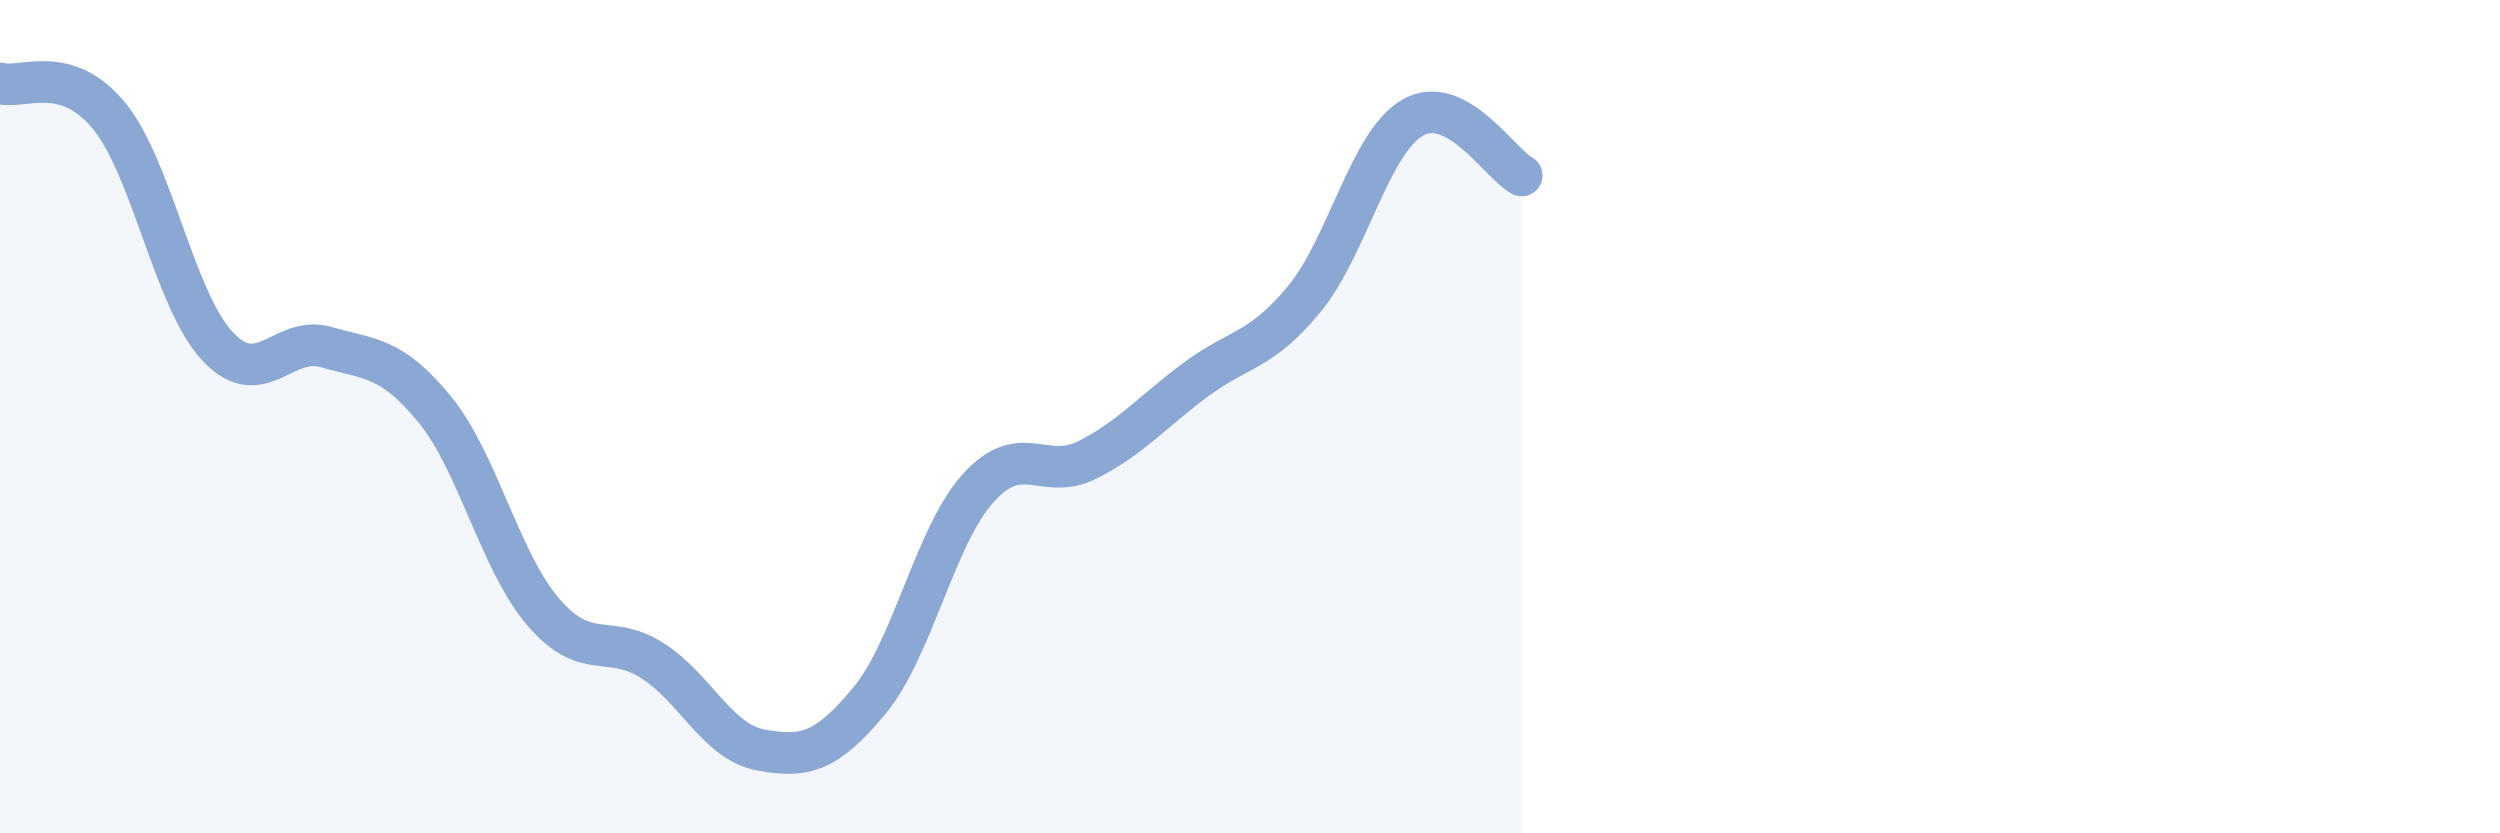
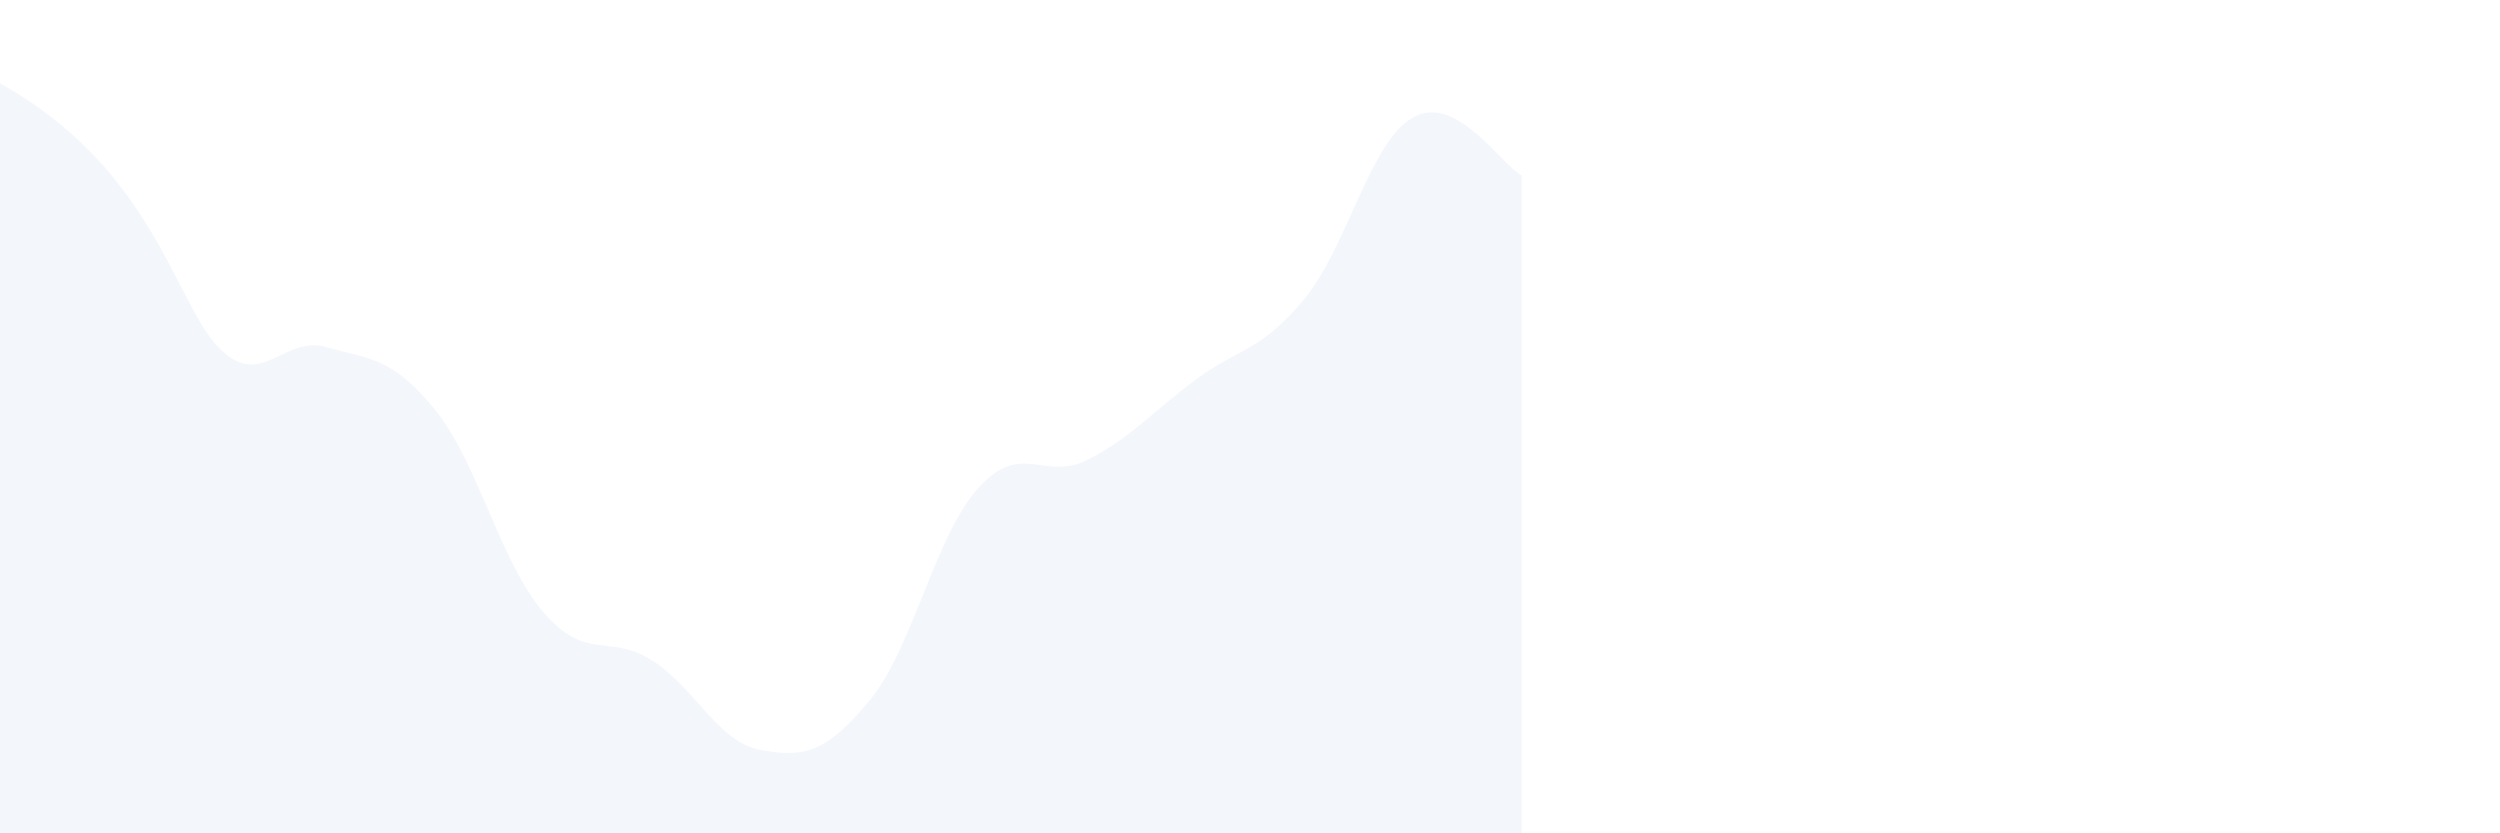
<svg xmlns="http://www.w3.org/2000/svg" width="60" height="20" viewBox="0 0 60 20">
-   <path d="M 0,2 C 0.52,2.15 1.57,1.51 2.61,2.77 C 3.65,4.03 4.18,7.2 5.22,8.31 C 6.26,9.42 6.79,8.03 7.83,8.33 C 8.87,8.63 9.39,8.55 10.43,9.82 C 11.47,11.09 12,13.48 13.04,14.69 C 14.08,15.9 14.61,15.19 15.65,15.85 C 16.69,16.51 17.22,17.81 18.26,18 C 19.3,18.19 19.83,18.07 20.87,16.81 C 21.91,15.55 22.44,12.86 23.48,11.71 C 24.52,10.56 25.05,11.56 26.09,11.04 C 27.13,10.52 27.66,9.88 28.7,9.11 C 29.74,8.34 30.26,8.44 31.3,7.18 C 32.34,5.92 32.87,3.41 33.91,2.82 C 34.95,2.23 36,3.93 36.52,4.21L36.52 20L0 20Z" fill="#8ba7d3" opacity="0.1" stroke-linecap="round" stroke-linejoin="round" />
-   <path d="M 0,2 C 0.52,2.15 1.57,1.51 2.61,2.77 C 3.65,4.03 4.18,7.2 5.22,8.31 C 6.26,9.42 6.79,8.03 7.83,8.33 C 8.87,8.63 9.39,8.55 10.43,9.82 C 11.47,11.09 12,13.48 13.04,14.69 C 14.08,15.9 14.61,15.19 15.65,15.85 C 16.69,16.51 17.22,17.81 18.26,18 C 19.3,18.19 19.83,18.07 20.87,16.81 C 21.91,15.55 22.44,12.86 23.48,11.71 C 24.52,10.56 25.05,11.56 26.09,11.04 C 27.13,10.52 27.66,9.88 28.7,9.11 C 29.74,8.34 30.26,8.44 31.3,7.18 C 32.34,5.92 32.87,3.41 33.91,2.82 C 34.95,2.23 36,3.93 36.52,4.21" stroke="#8ba7d3" stroke-width="1" fill="none" stroke-linecap="round" stroke-linejoin="round" />
+   <path d="M 0,2 C 3.65,4.03 4.18,7.2 5.22,8.31 C 6.26,9.42 6.79,8.03 7.83,8.33 C 8.87,8.63 9.39,8.55 10.43,9.82 C 11.47,11.09 12,13.48 13.04,14.69 C 14.08,15.9 14.61,15.19 15.65,15.85 C 16.69,16.51 17.22,17.81 18.26,18 C 19.3,18.19 19.83,18.07 20.87,16.81 C 21.91,15.55 22.44,12.86 23.48,11.71 C 24.52,10.56 25.05,11.56 26.09,11.04 C 27.13,10.52 27.66,9.88 28.7,9.11 C 29.74,8.34 30.26,8.44 31.3,7.18 C 32.34,5.92 32.87,3.41 33.91,2.82 C 34.95,2.23 36,3.93 36.52,4.21L36.52 20L0 20Z" fill="#8ba7d3" opacity="0.1" stroke-linecap="round" stroke-linejoin="round" />
</svg>